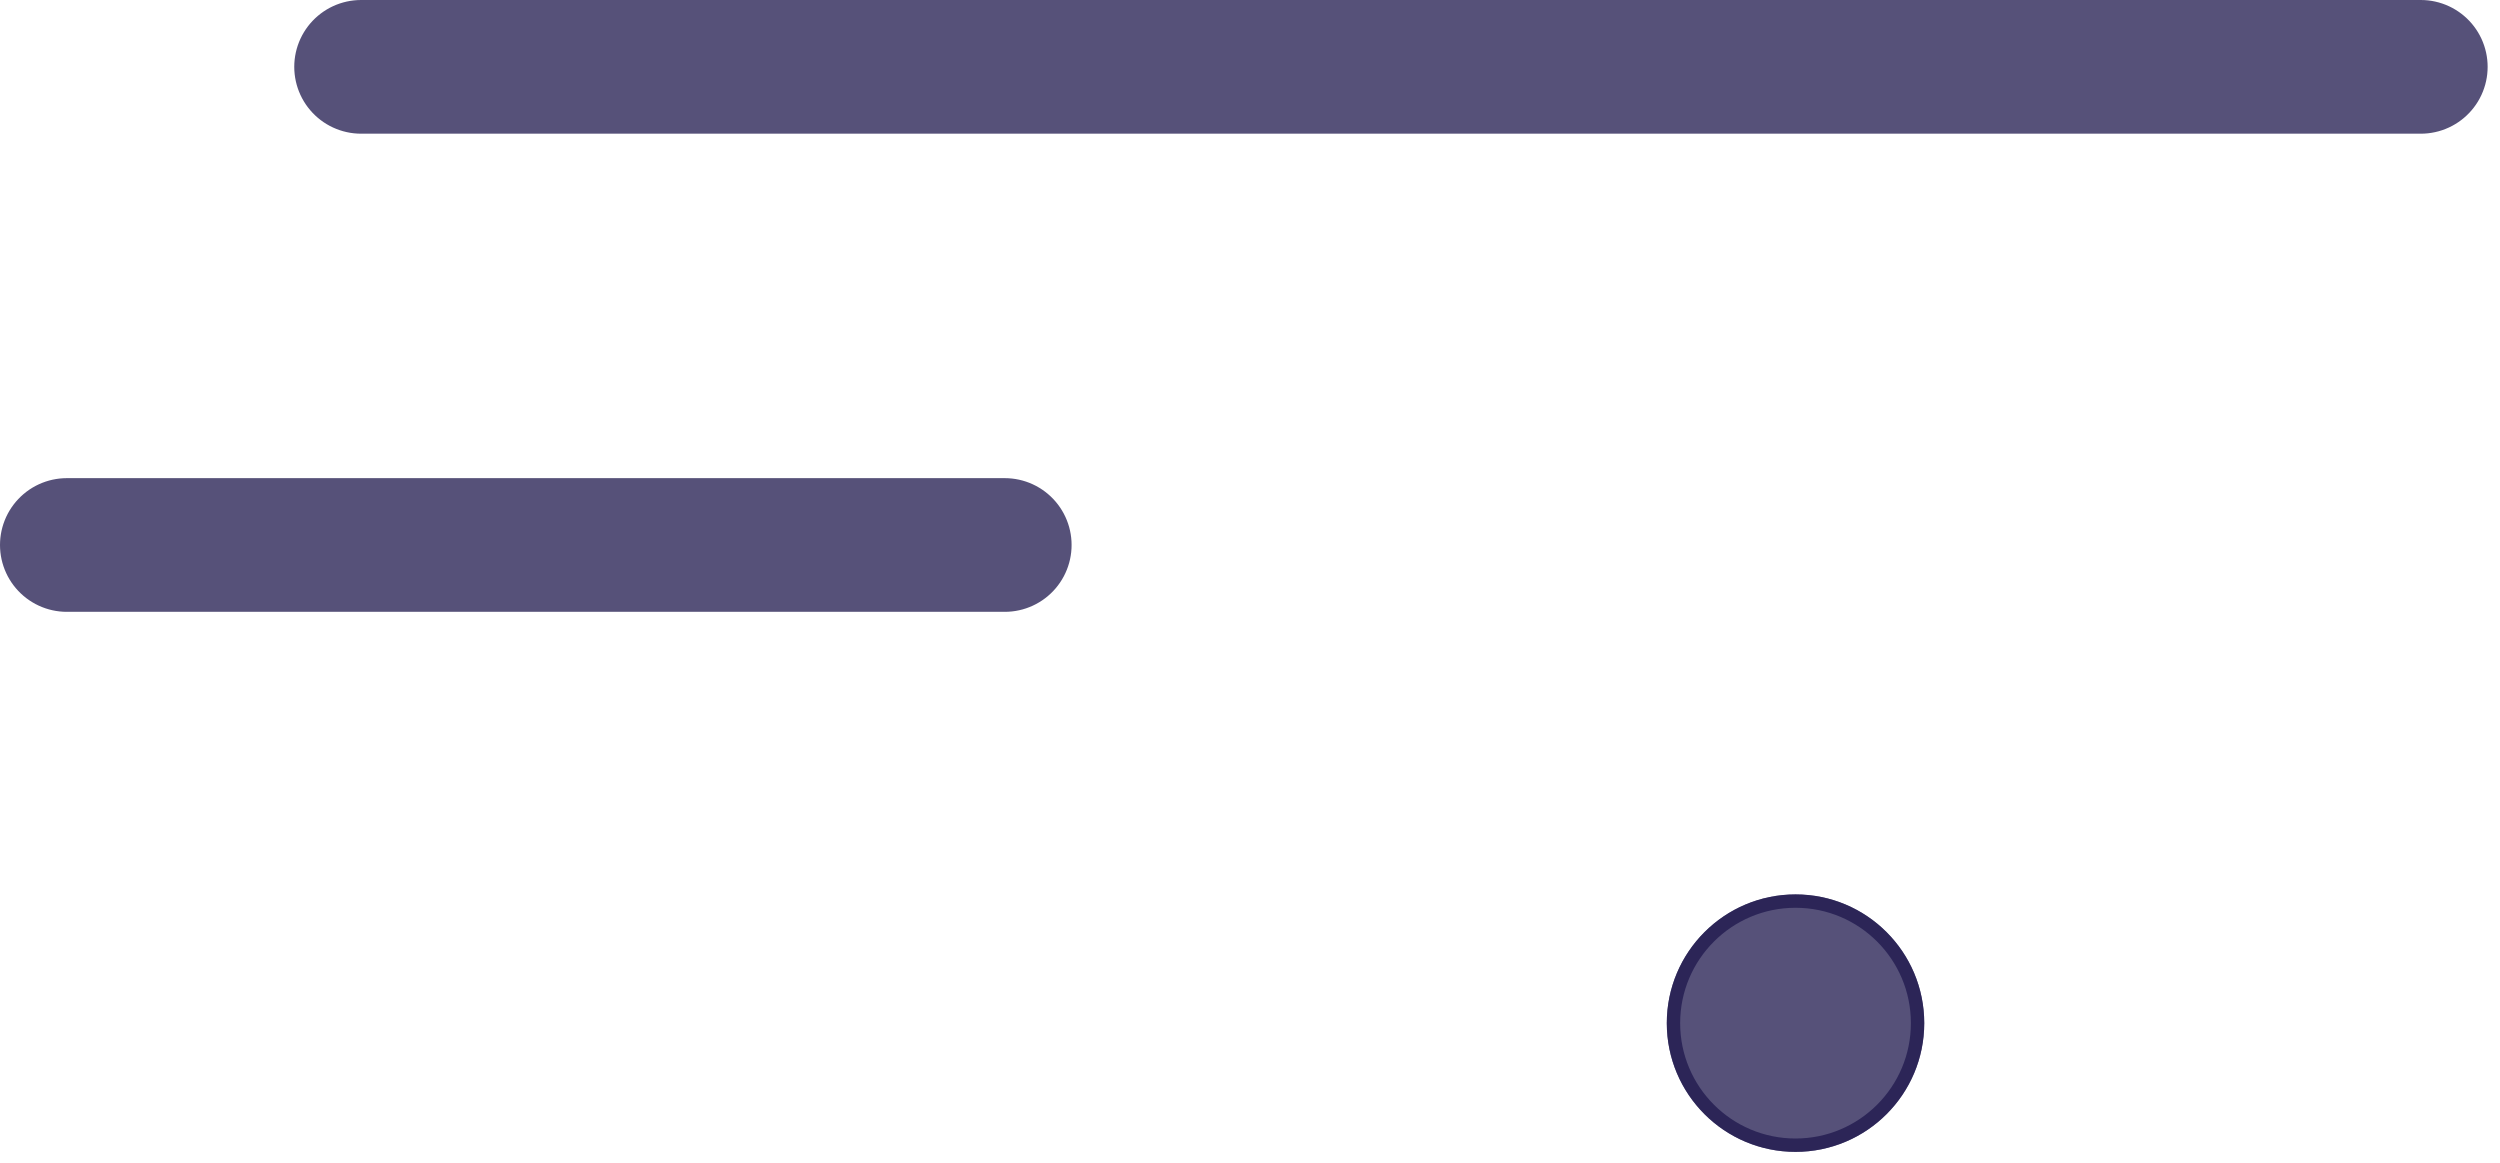
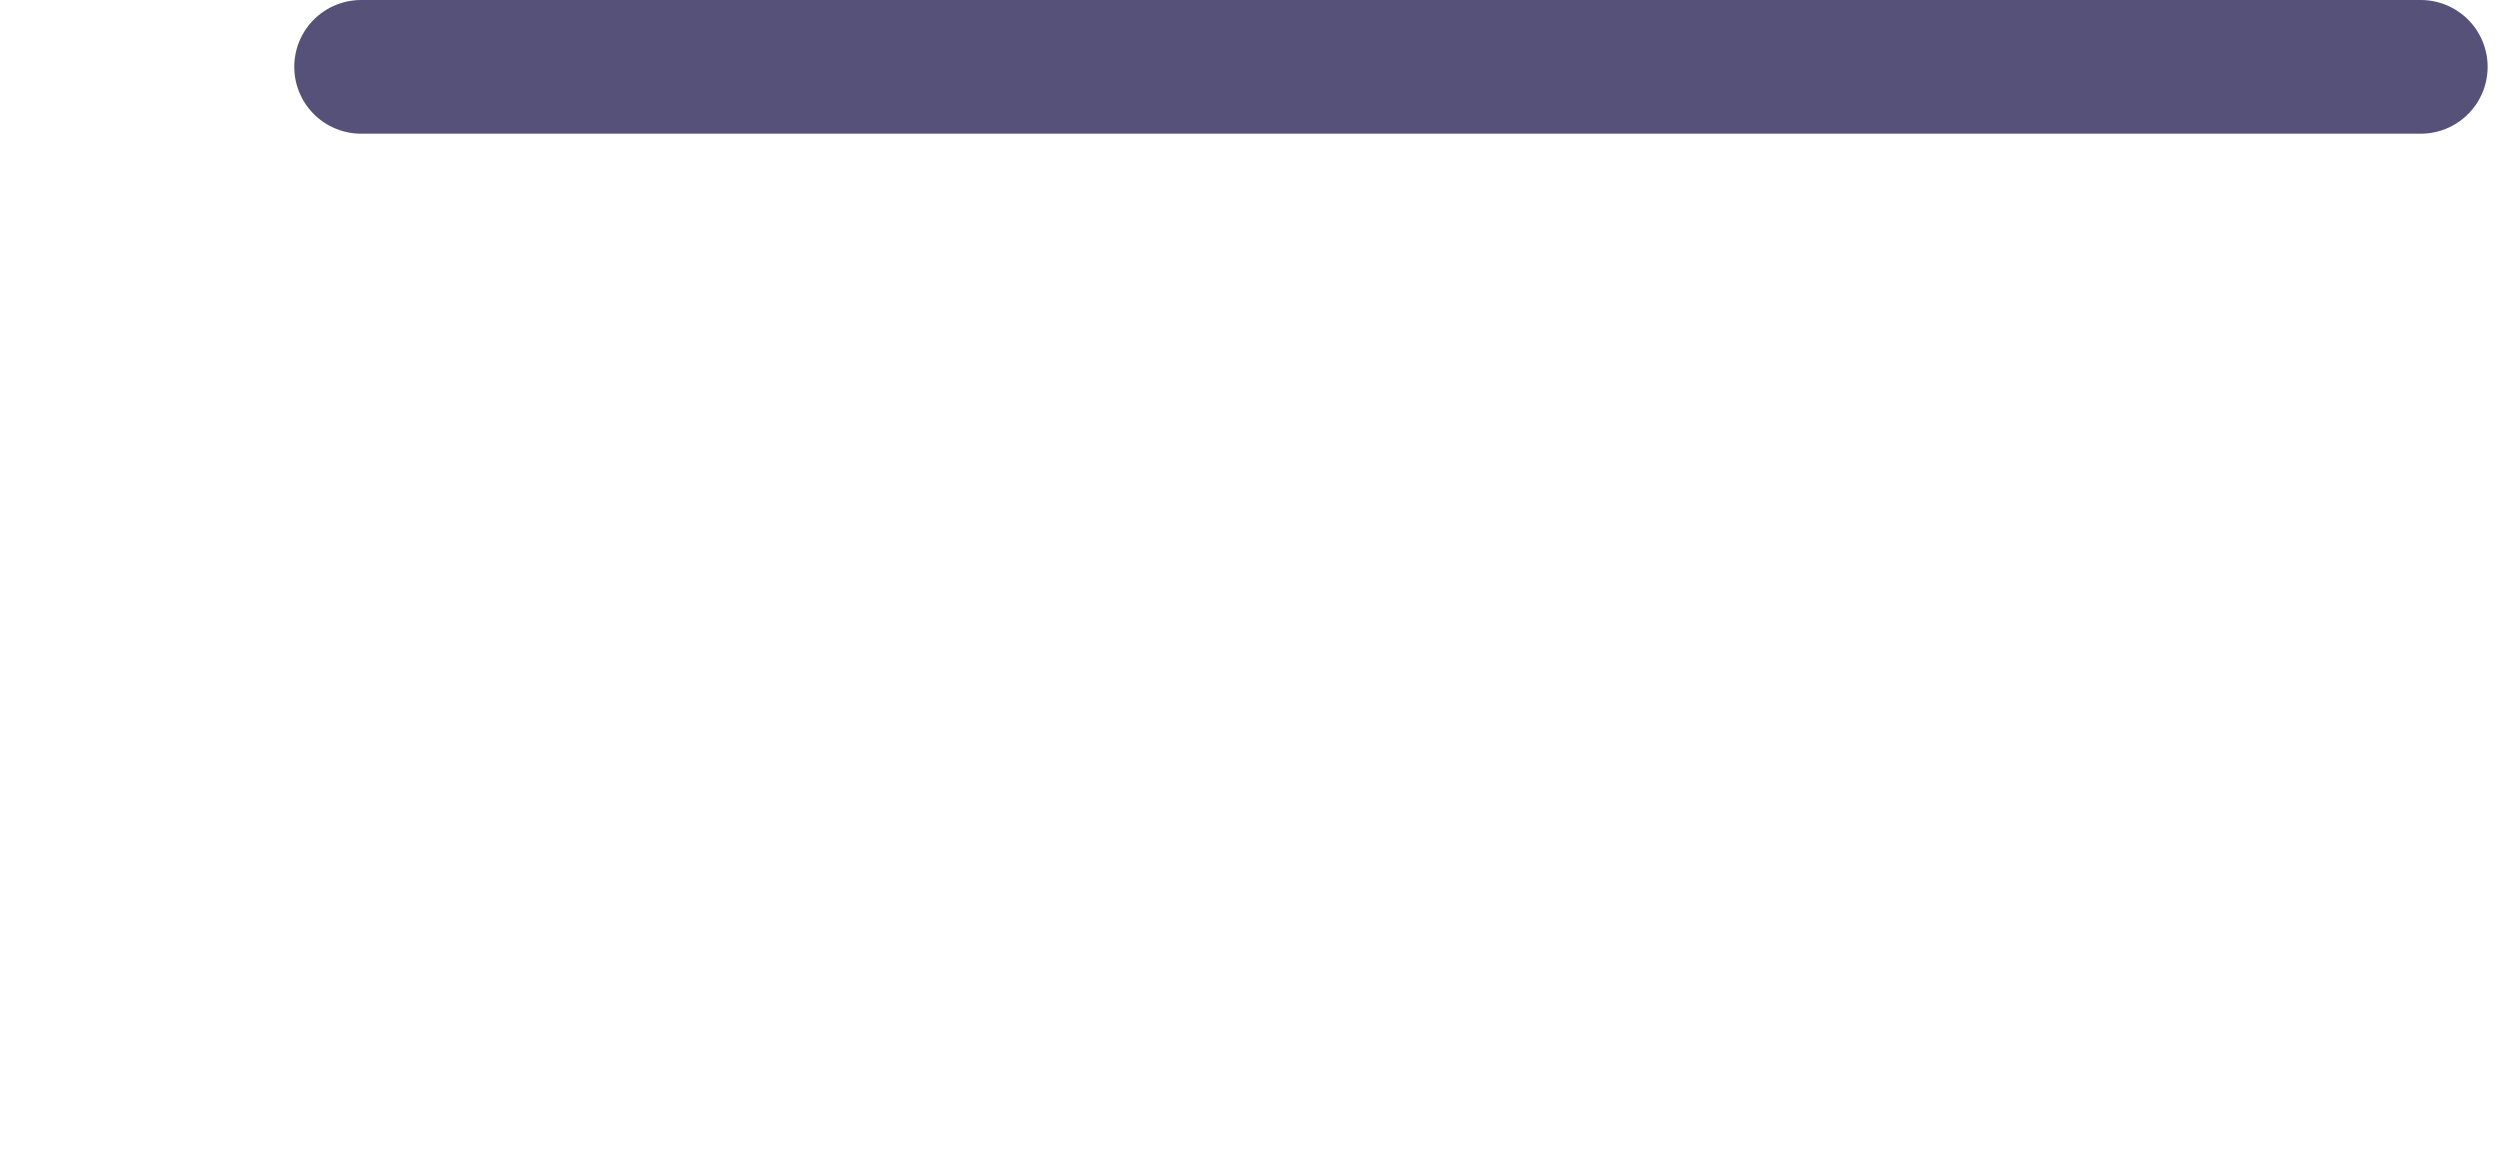
<svg xmlns="http://www.w3.org/2000/svg" width="187" height="87" viewBox="0 0 187 87" fill="none">
  <path d="M181.075 5L27.01 5" stroke="#1E174D" stroke-opacity="0.75" stroke-width="10" stroke-linecap="round" />
-   <path d="M75.155 40.765L5 40.765" stroke="#1E174D" stroke-opacity="0.75" stroke-width="10" stroke-linecap="round" />
-   <circle cx="134.305" cy="76.531" r="9.629" transform="rotate(180 134.305 76.531)" fill="#1E174D" fill-opacity="0.75" />
-   <circle cx="134.305" cy="76.531" r="9.129" transform="rotate(180 134.305 76.531)" stroke="#1E174D" stroke-opacity="0.75" />
</svg>